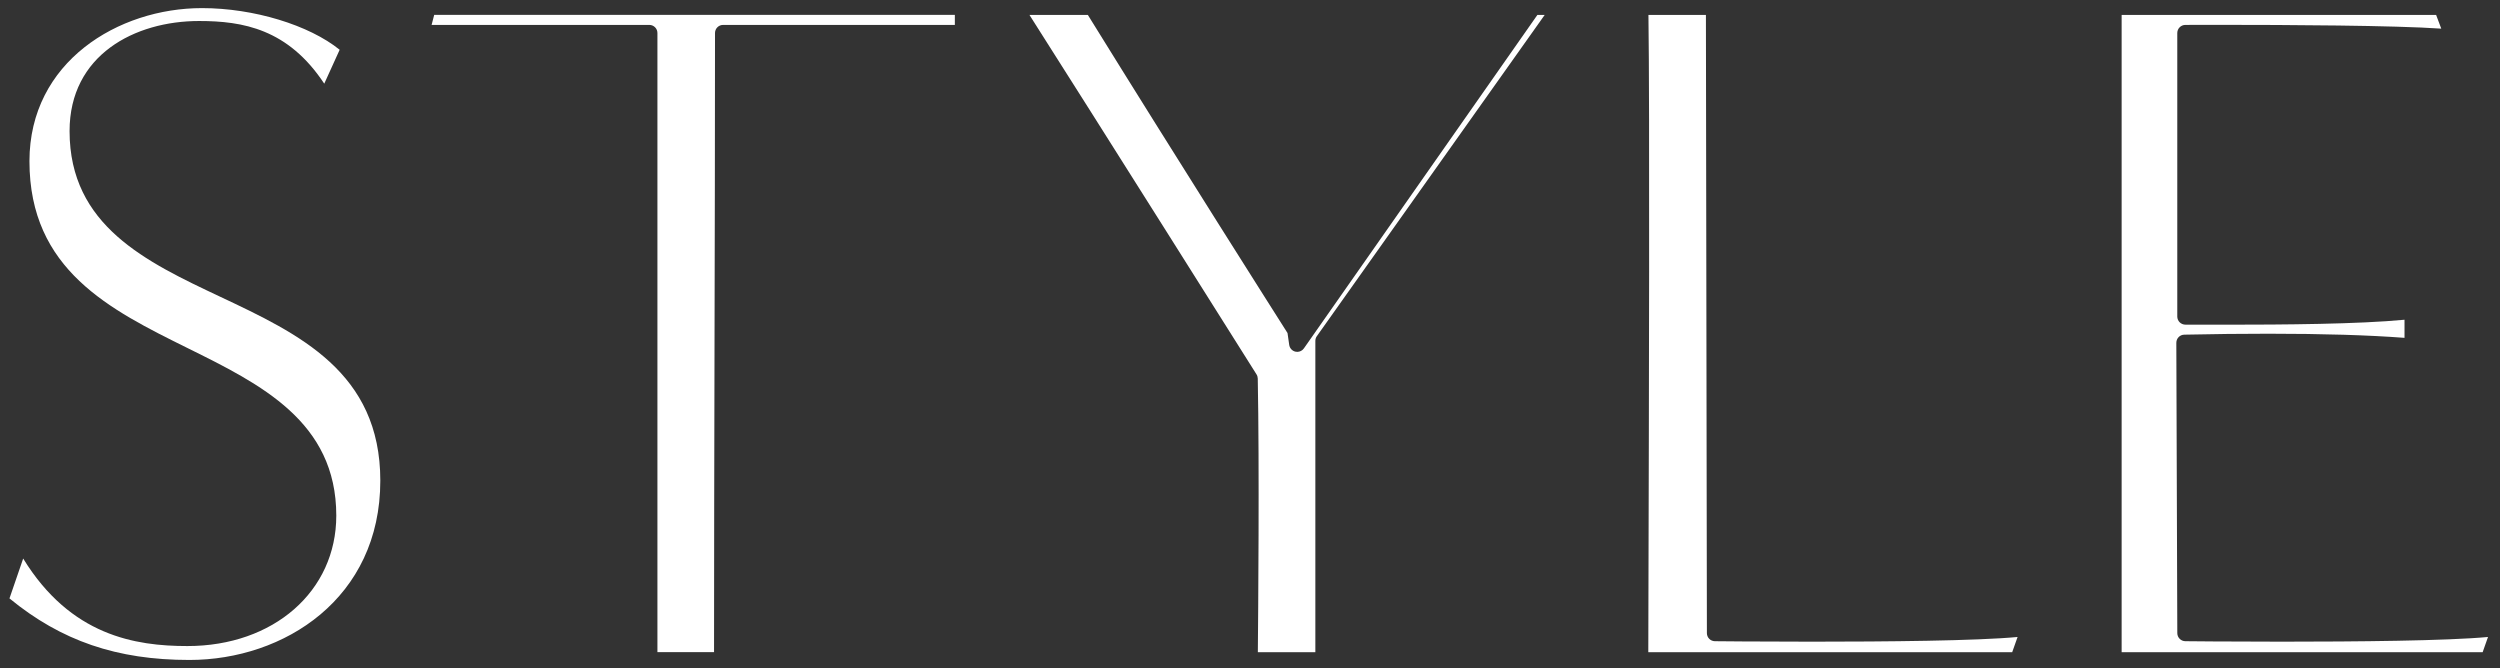
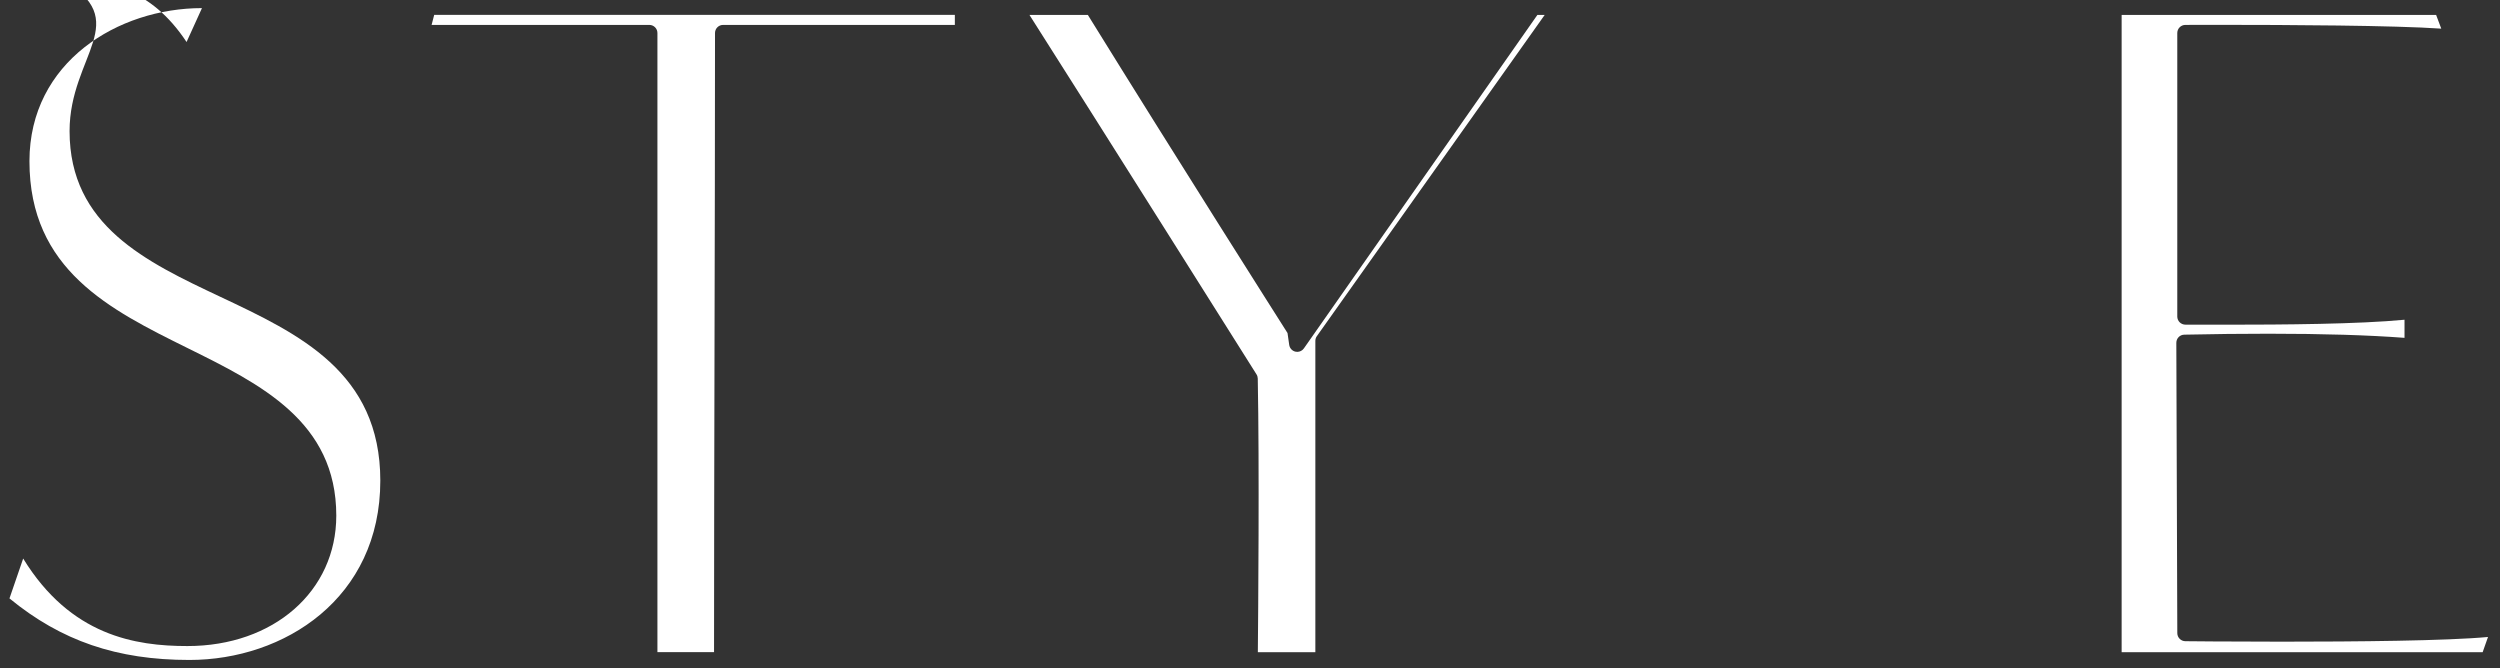
<svg xmlns="http://www.w3.org/2000/svg" id="_イヤー_2" viewBox="0 0 89.729 23.978">
  <rect x="0" y="0" width="89.729" height="23.978" fill="#333333" stroke="none" />
  <defs>
    <style>.cls-1{fill:#fff;}</style>
  </defs>
  <g id="design">
    <g>
-       <path class="cls-1" d="M6.796,23.687c-2.597,0-4.596-.683-6.456-2.209l.492-1.431c1.7,2.769,4.024,3.141,5.894,3.141,3.097,0,5.344-1.969,5.344-4.682,0-3.373-2.71-4.713-5.33-6.009-2.794-1.382-5.683-2.811-5.683-6.711C1.058,2.217,4.248,.291,7.249,.291c1.856,0,3.846,.608,4.942,1.495l-.553,1.217c-1.297-1.964-2.92-2.249-4.493-2.249C4.831,.755,2.497,1.976,2.497,4.705c0,3.397,2.751,4.694,5.412,5.948,2.822,1.33,5.741,2.706,5.741,6.598,0,4.225-3.448,6.436-6.854,6.436Z" />
+       <path class="cls-1" d="M6.796,23.687c-2.597,0-4.596-.683-6.456-2.209l.492-1.431c1.7,2.769,4.024,3.141,5.894,3.141,3.097,0,5.344-1.969,5.344-4.682,0-3.373-2.71-4.713-5.33-6.009-2.794-1.382-5.683-2.811-5.683-6.711C1.058,2.217,4.248,.291,7.249,.291l-.553,1.217c-1.297-1.964-2.92-2.249-4.493-2.249C4.831,.755,2.497,1.976,2.497,4.705c0,3.397,2.751,4.694,5.412,5.948,2.822,1.33,5.741,2.706,5.741,6.598,0,4.225-3.448,6.436-6.854,6.436Z" />
      <path class="cls-1" d="M23.596,23.408V1.185c0-.161-.13-.291-.291-.291h-7.814l.093-.36h18.687v.36h-8.317c-.161,0-.291,.13-.291,.291,0,3.367-.009,7.328-.018,11.284-.008,3.833-.017,7.66-.017,10.938h-2.032Z" />
      <path class="cls-1" d="M45.146,23.408c.012-1.309,.058-6.673-.003-9.822-.001-.053-.016-.104-.045-.149,0,0-5.945-9.442-8.15-12.902h2.096c3.219,5.201,6.784,10.814,7.167,11.418l.061,.426c.017,.118,.104,.214,.22,.242,.022,.005,.045,.008,.068,.008,.094,0,.183-.045,.238-.124L55.18,.535h.262l-8.178,11.53c-.035,.049-.054,.108-.054,.168v11.175h-2.064Z" />
-       <path class="cls-1" d="M59.16,23.408l.007-2.804c.015-5.501,.046-16.761-.002-20.069h2.063l.035,22.189c0,.159,.128,.289,.288,.29,0,0,1.534,.017,3.483,.017,2.655,0,5.928-.031,7.38-.169l-.193,.546h-13.06Z" />
      <path class="cls-1" d="M76.149,23.408V.535h11.287l.185,.493c-1.668-.117-5.577-.136-7.912-.136l-1.273,.002c-.16,.001-.29,.131-.29,.291V11.361c0,.077,.031,.151,.085,.206,.055,.054,.129,.085,.206,.085l1.502,.002c1.977,0,4.722-.019,6.363-.178v.65c-1.295-.099-2.937-.148-4.886-.148-.948,0-1.957,.011-3.019,.034-.159,.003-.285,.133-.285,.292l.035,10.42c0,.159,.129,.288,.288,.29,0,0,1.528,.017,3.473,.017,2.653,0,5.929-.031,7.391-.169l-.193,.547h-12.956Z" />
    </g>
  </g>
</svg>